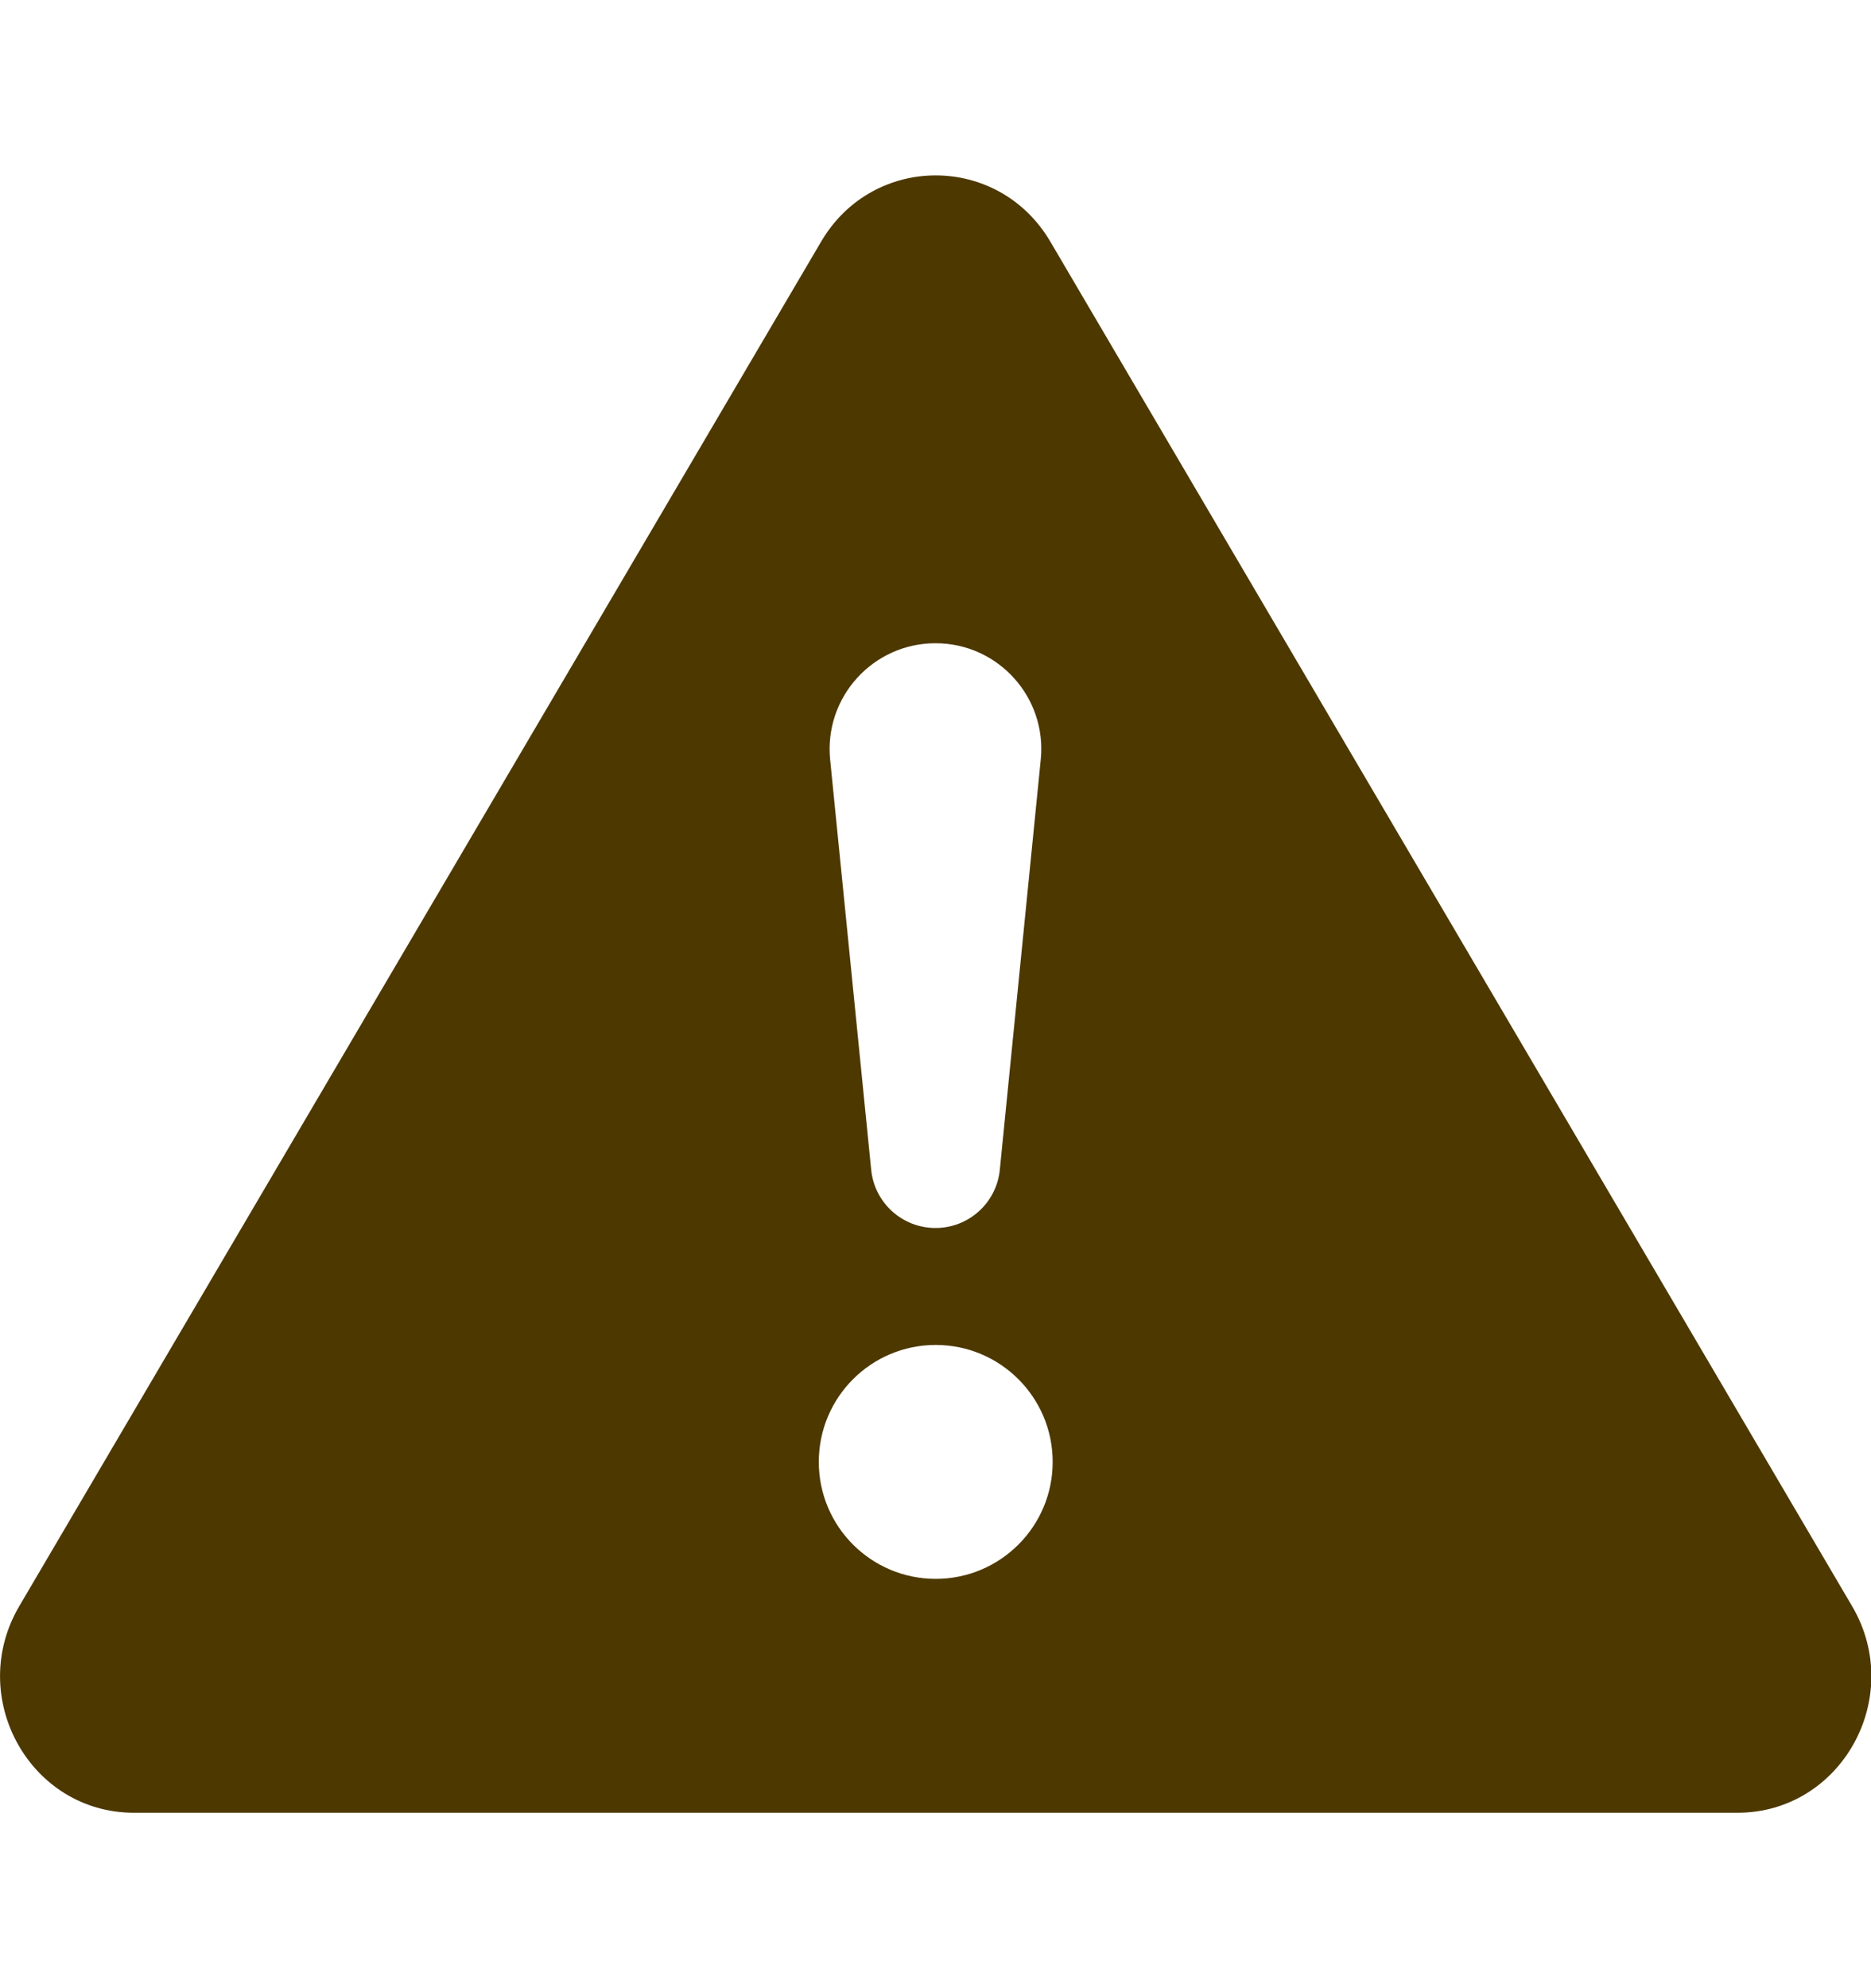
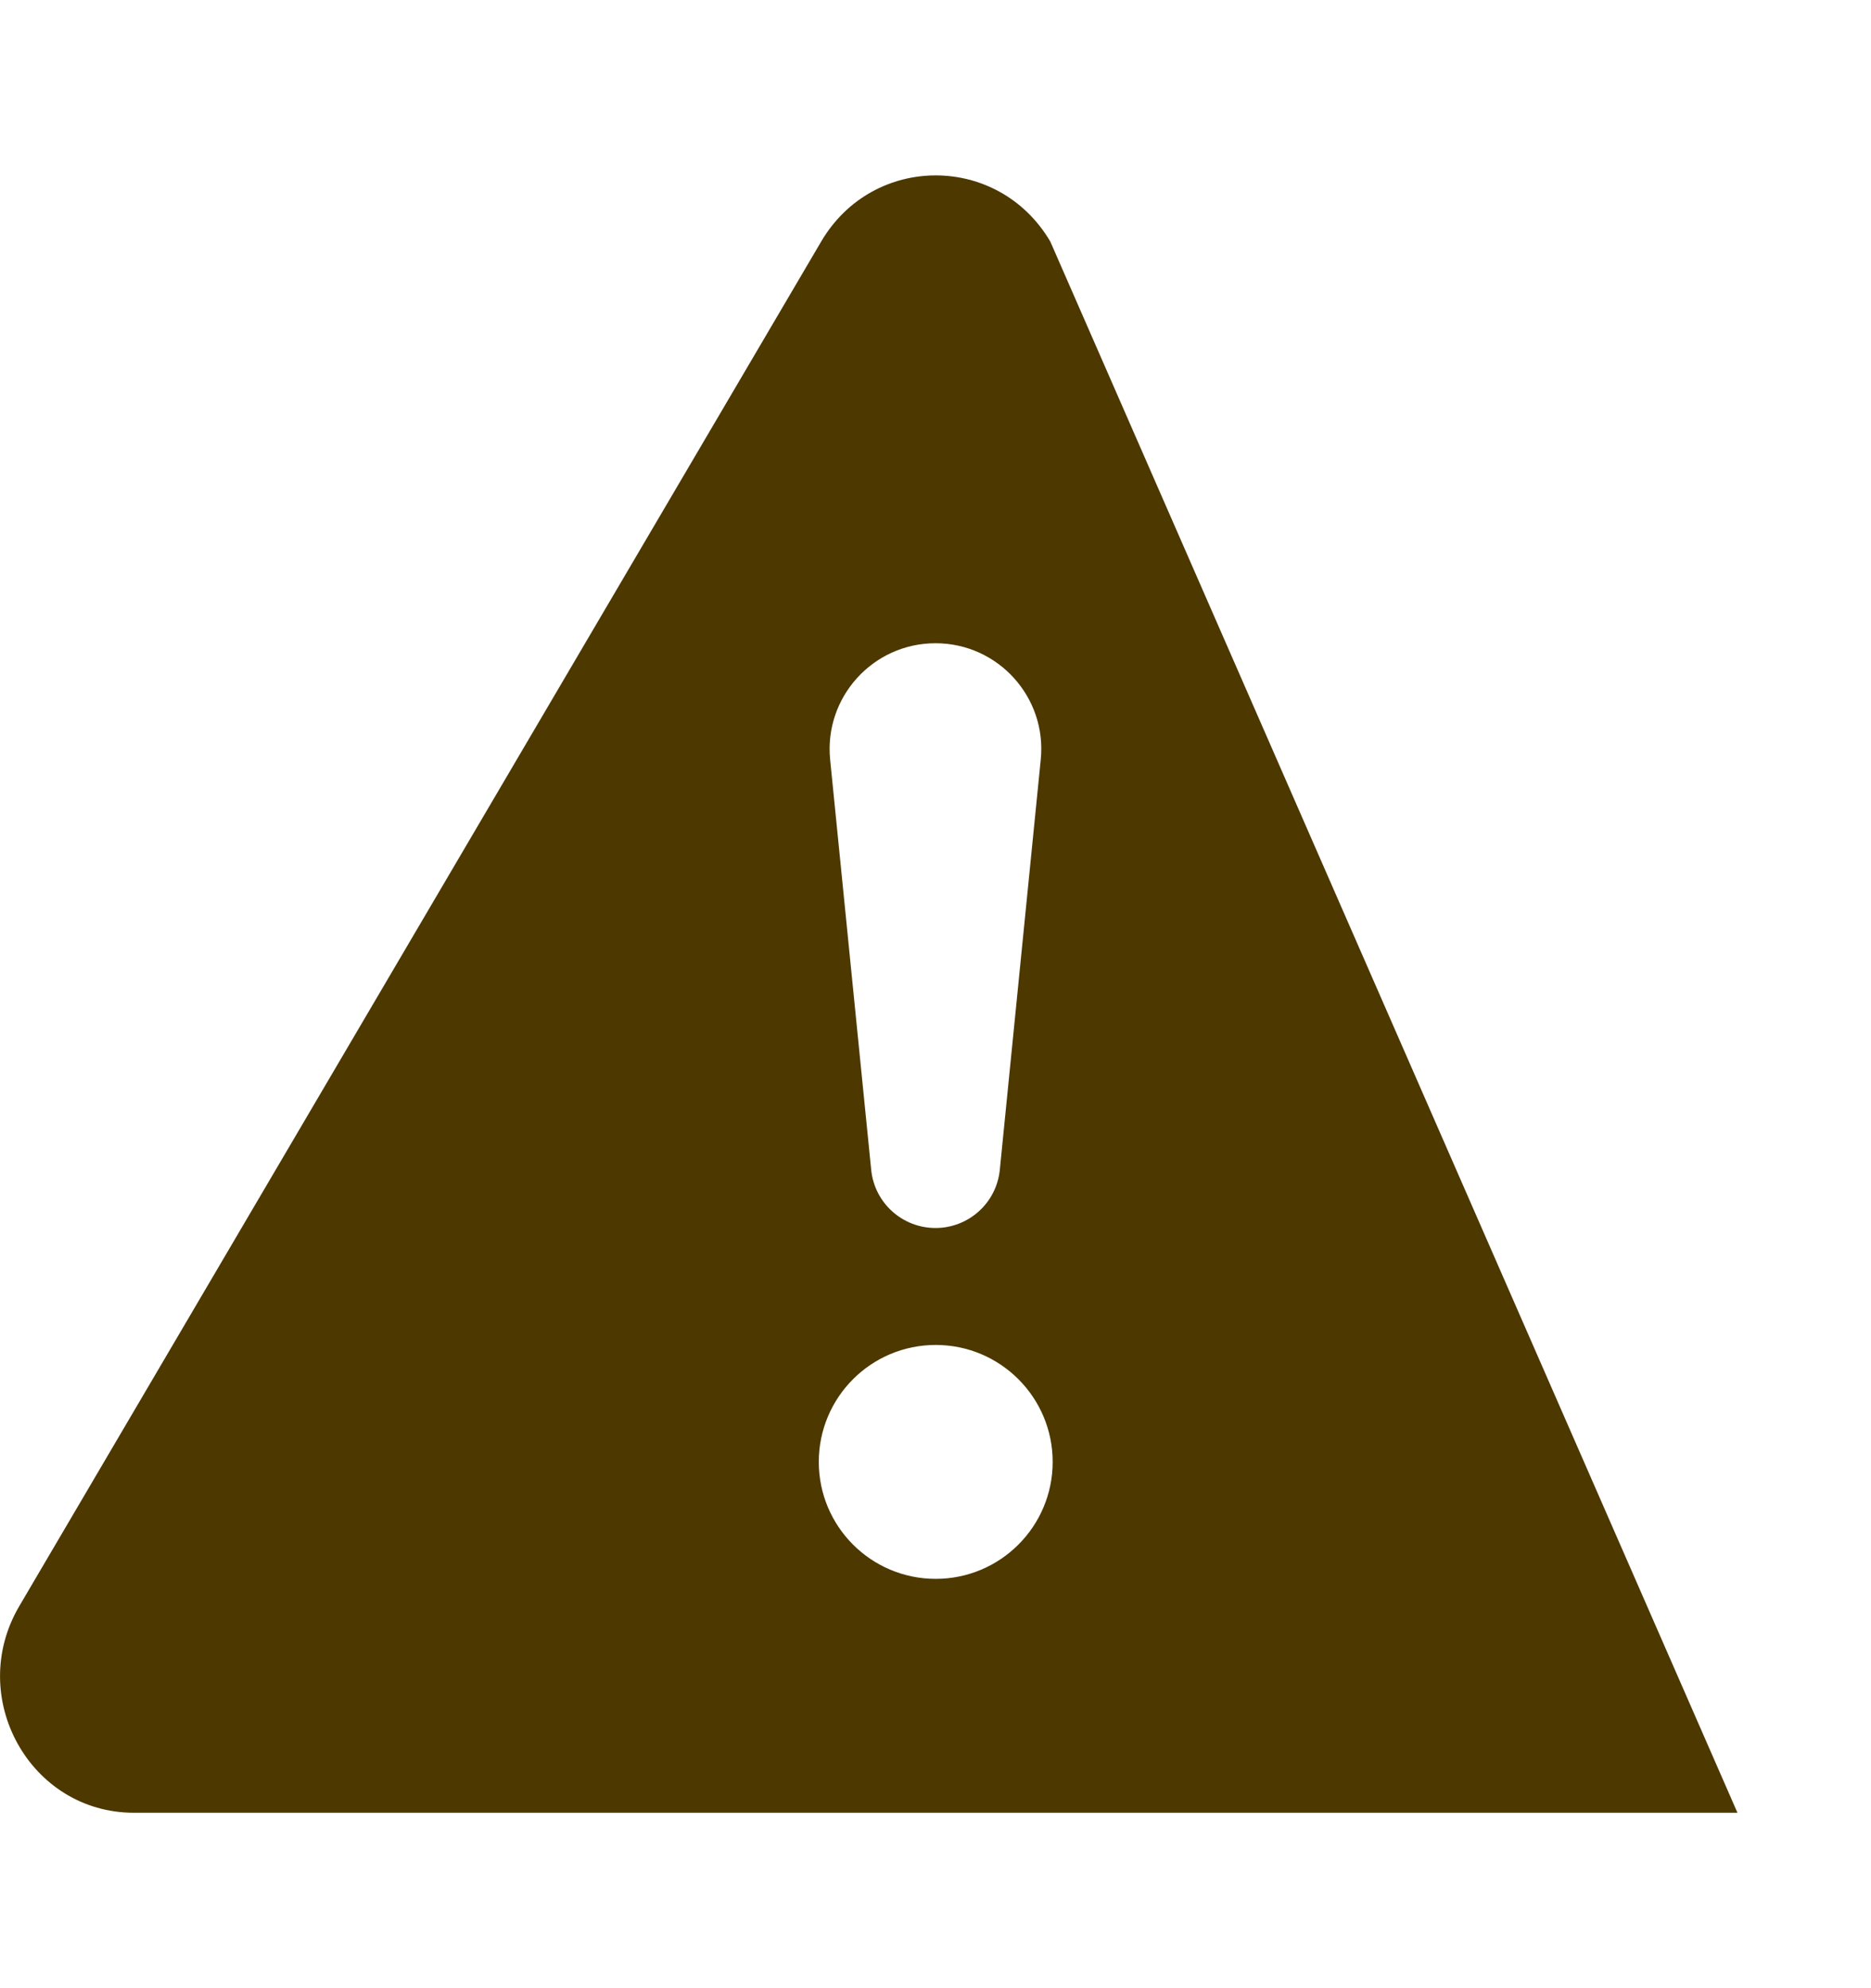
<svg xmlns="http://www.w3.org/2000/svg" width="16" height="17" viewBox="0 0 16 17" fill="none">
-   <path d="M8.982 2.066C8.538 1.311 7.465 1.311 7.022 2.066L0.165 13.733C-0.292 14.511 0.256 15.5 1.145 15.5H14.858C15.747 15.5 16.296 14.511 15.838 13.733L8.982 2.066ZM8 5.5C8.535 5.5 8.954 5.962 8.9 6.495L8.55 10.002C8.522 10.285 8.284 10.5 8 10.5C7.716 10.5 7.478 10.285 7.45 10.002L7.099 6.495C7.046 5.962 7.465 5.5 8 5.5ZM8.002 11.5C8.554 11.5 9.002 11.948 9.002 12.5C9.002 13.052 8.554 13.5 8.002 13.5C7.449 13.5 7.002 13.052 7.002 12.5C7.002 11.948 7.449 11.5 8.002 11.5Z" fill="#4D3800" />
+   <path d="M8.982 2.066C8.538 1.311 7.465 1.311 7.022 2.066L0.165 13.733C-0.292 14.511 0.256 15.5 1.145 15.5H14.858L8.982 2.066ZM8 5.5C8.535 5.5 8.954 5.962 8.9 6.495L8.55 10.002C8.522 10.285 8.284 10.5 8 10.5C7.716 10.5 7.478 10.285 7.45 10.002L7.099 6.495C7.046 5.962 7.465 5.5 8 5.5ZM8.002 11.5C8.554 11.5 9.002 11.948 9.002 12.5C9.002 13.052 8.554 13.5 8.002 13.5C7.449 13.5 7.002 13.052 7.002 12.5C7.002 11.948 7.449 11.5 8.002 11.5Z" fill="#4D3800" />
</svg>